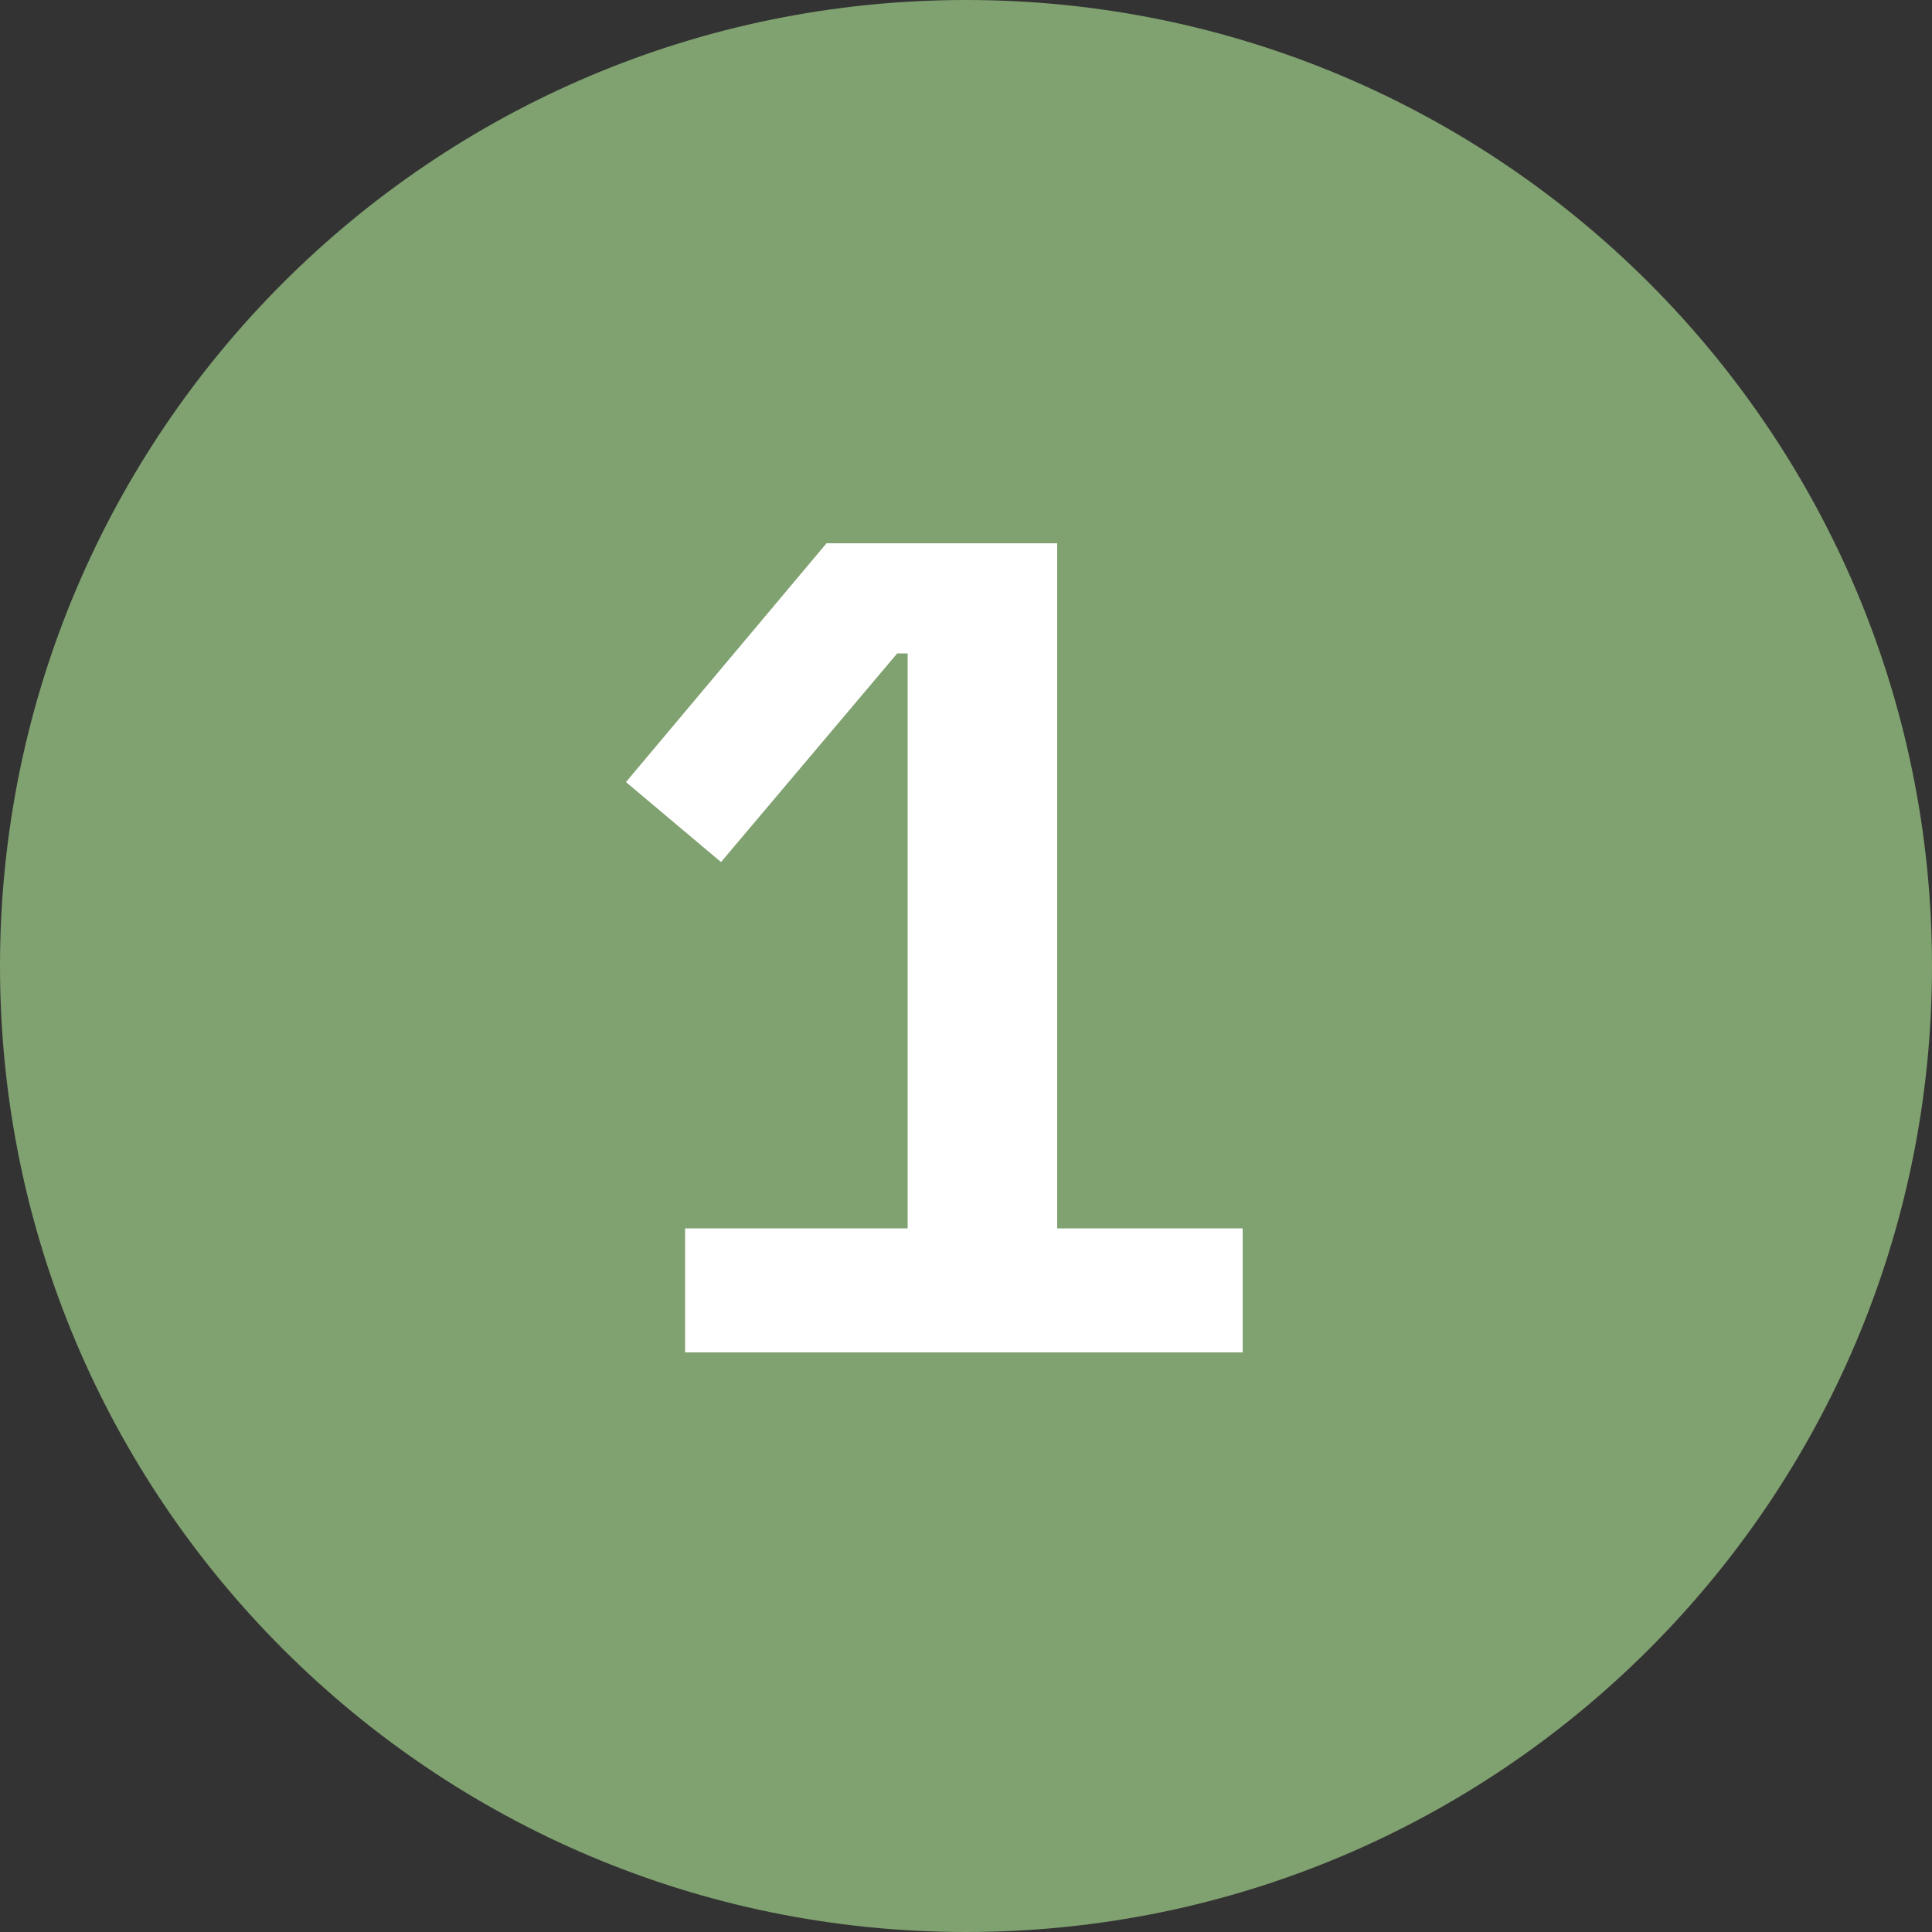
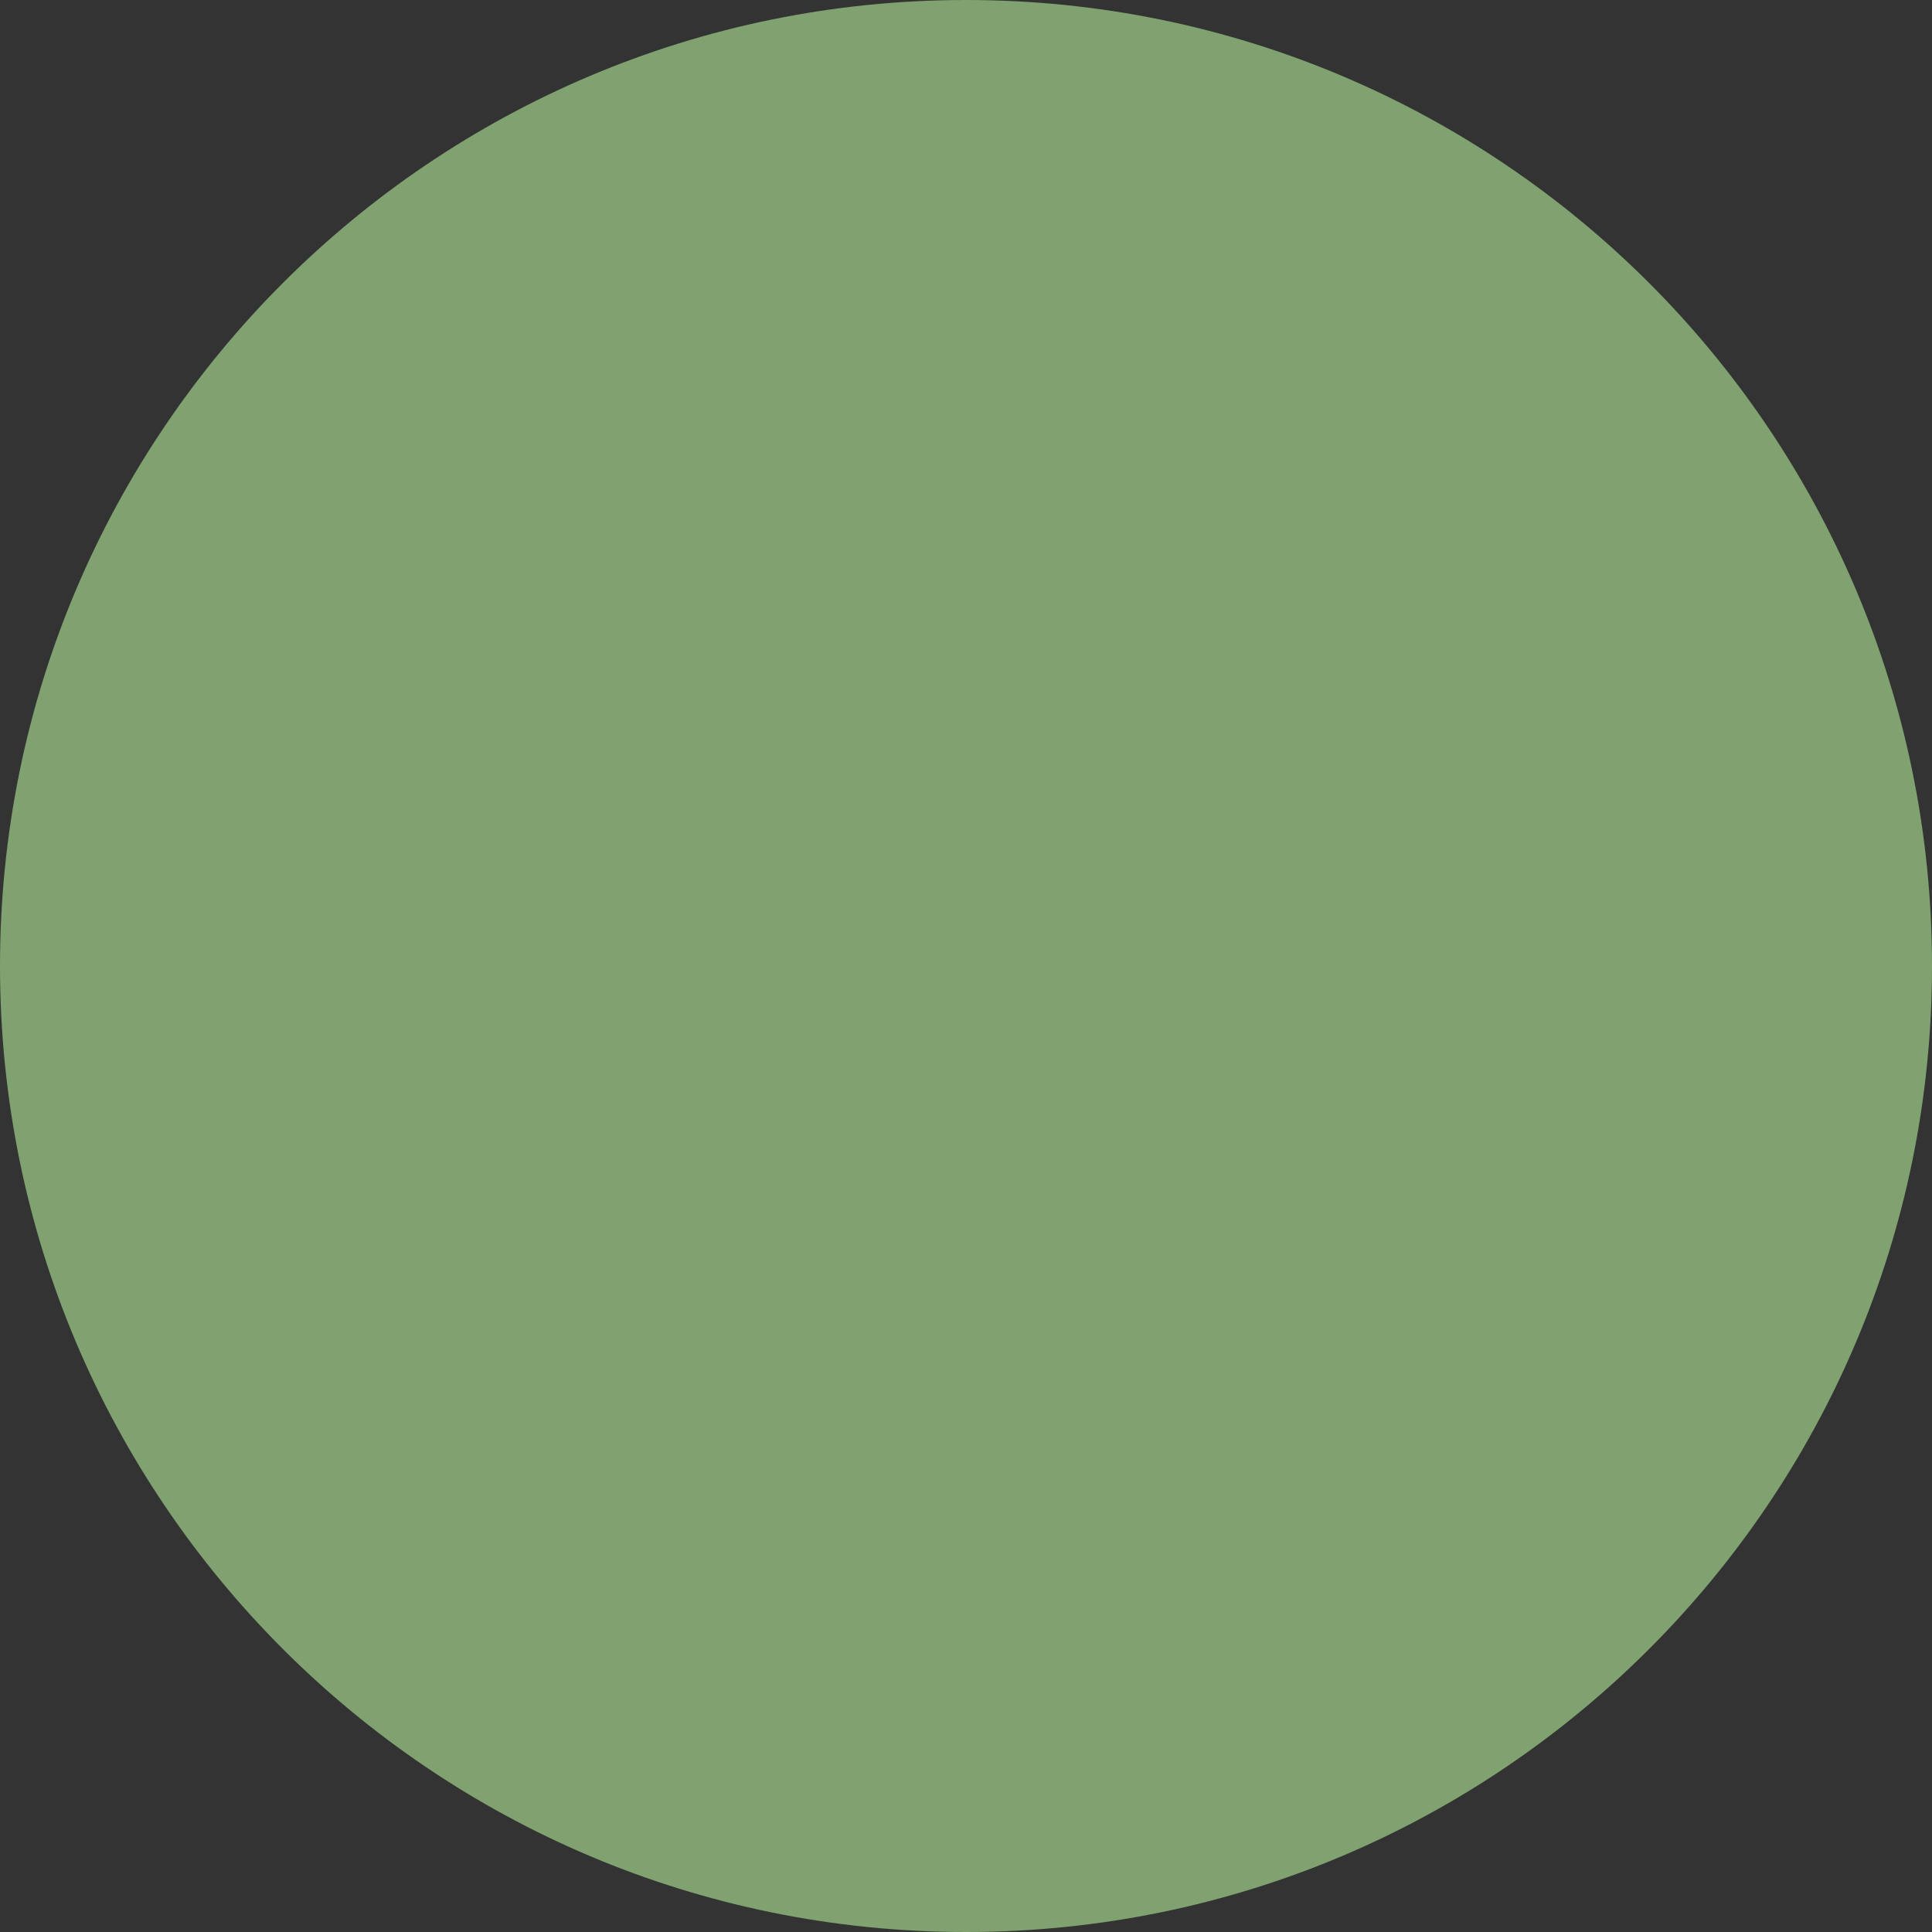
<svg xmlns="http://www.w3.org/2000/svg" width="20" height="20" viewBox="0 0 20 20" fill="none">
  <rect x="0" y="0" width="20" height="20" fill="#333333" stroke="none" />
  <path d="M10 20C15.523 20 20 15.523 20 10C20 4.477 15.523 0 10 0C4.477 0 0 4.477 0 10C0 15.523 4.477 20 10 20Z" fill="#80A170" />
-   <path d="M7.092 14V12.716H9.396V6.764H9.288L7.464 8.924L6.48 8.096L8.556 5.624H10.944V12.716H12.864V14H7.092Z" fill="white" />
</svg>